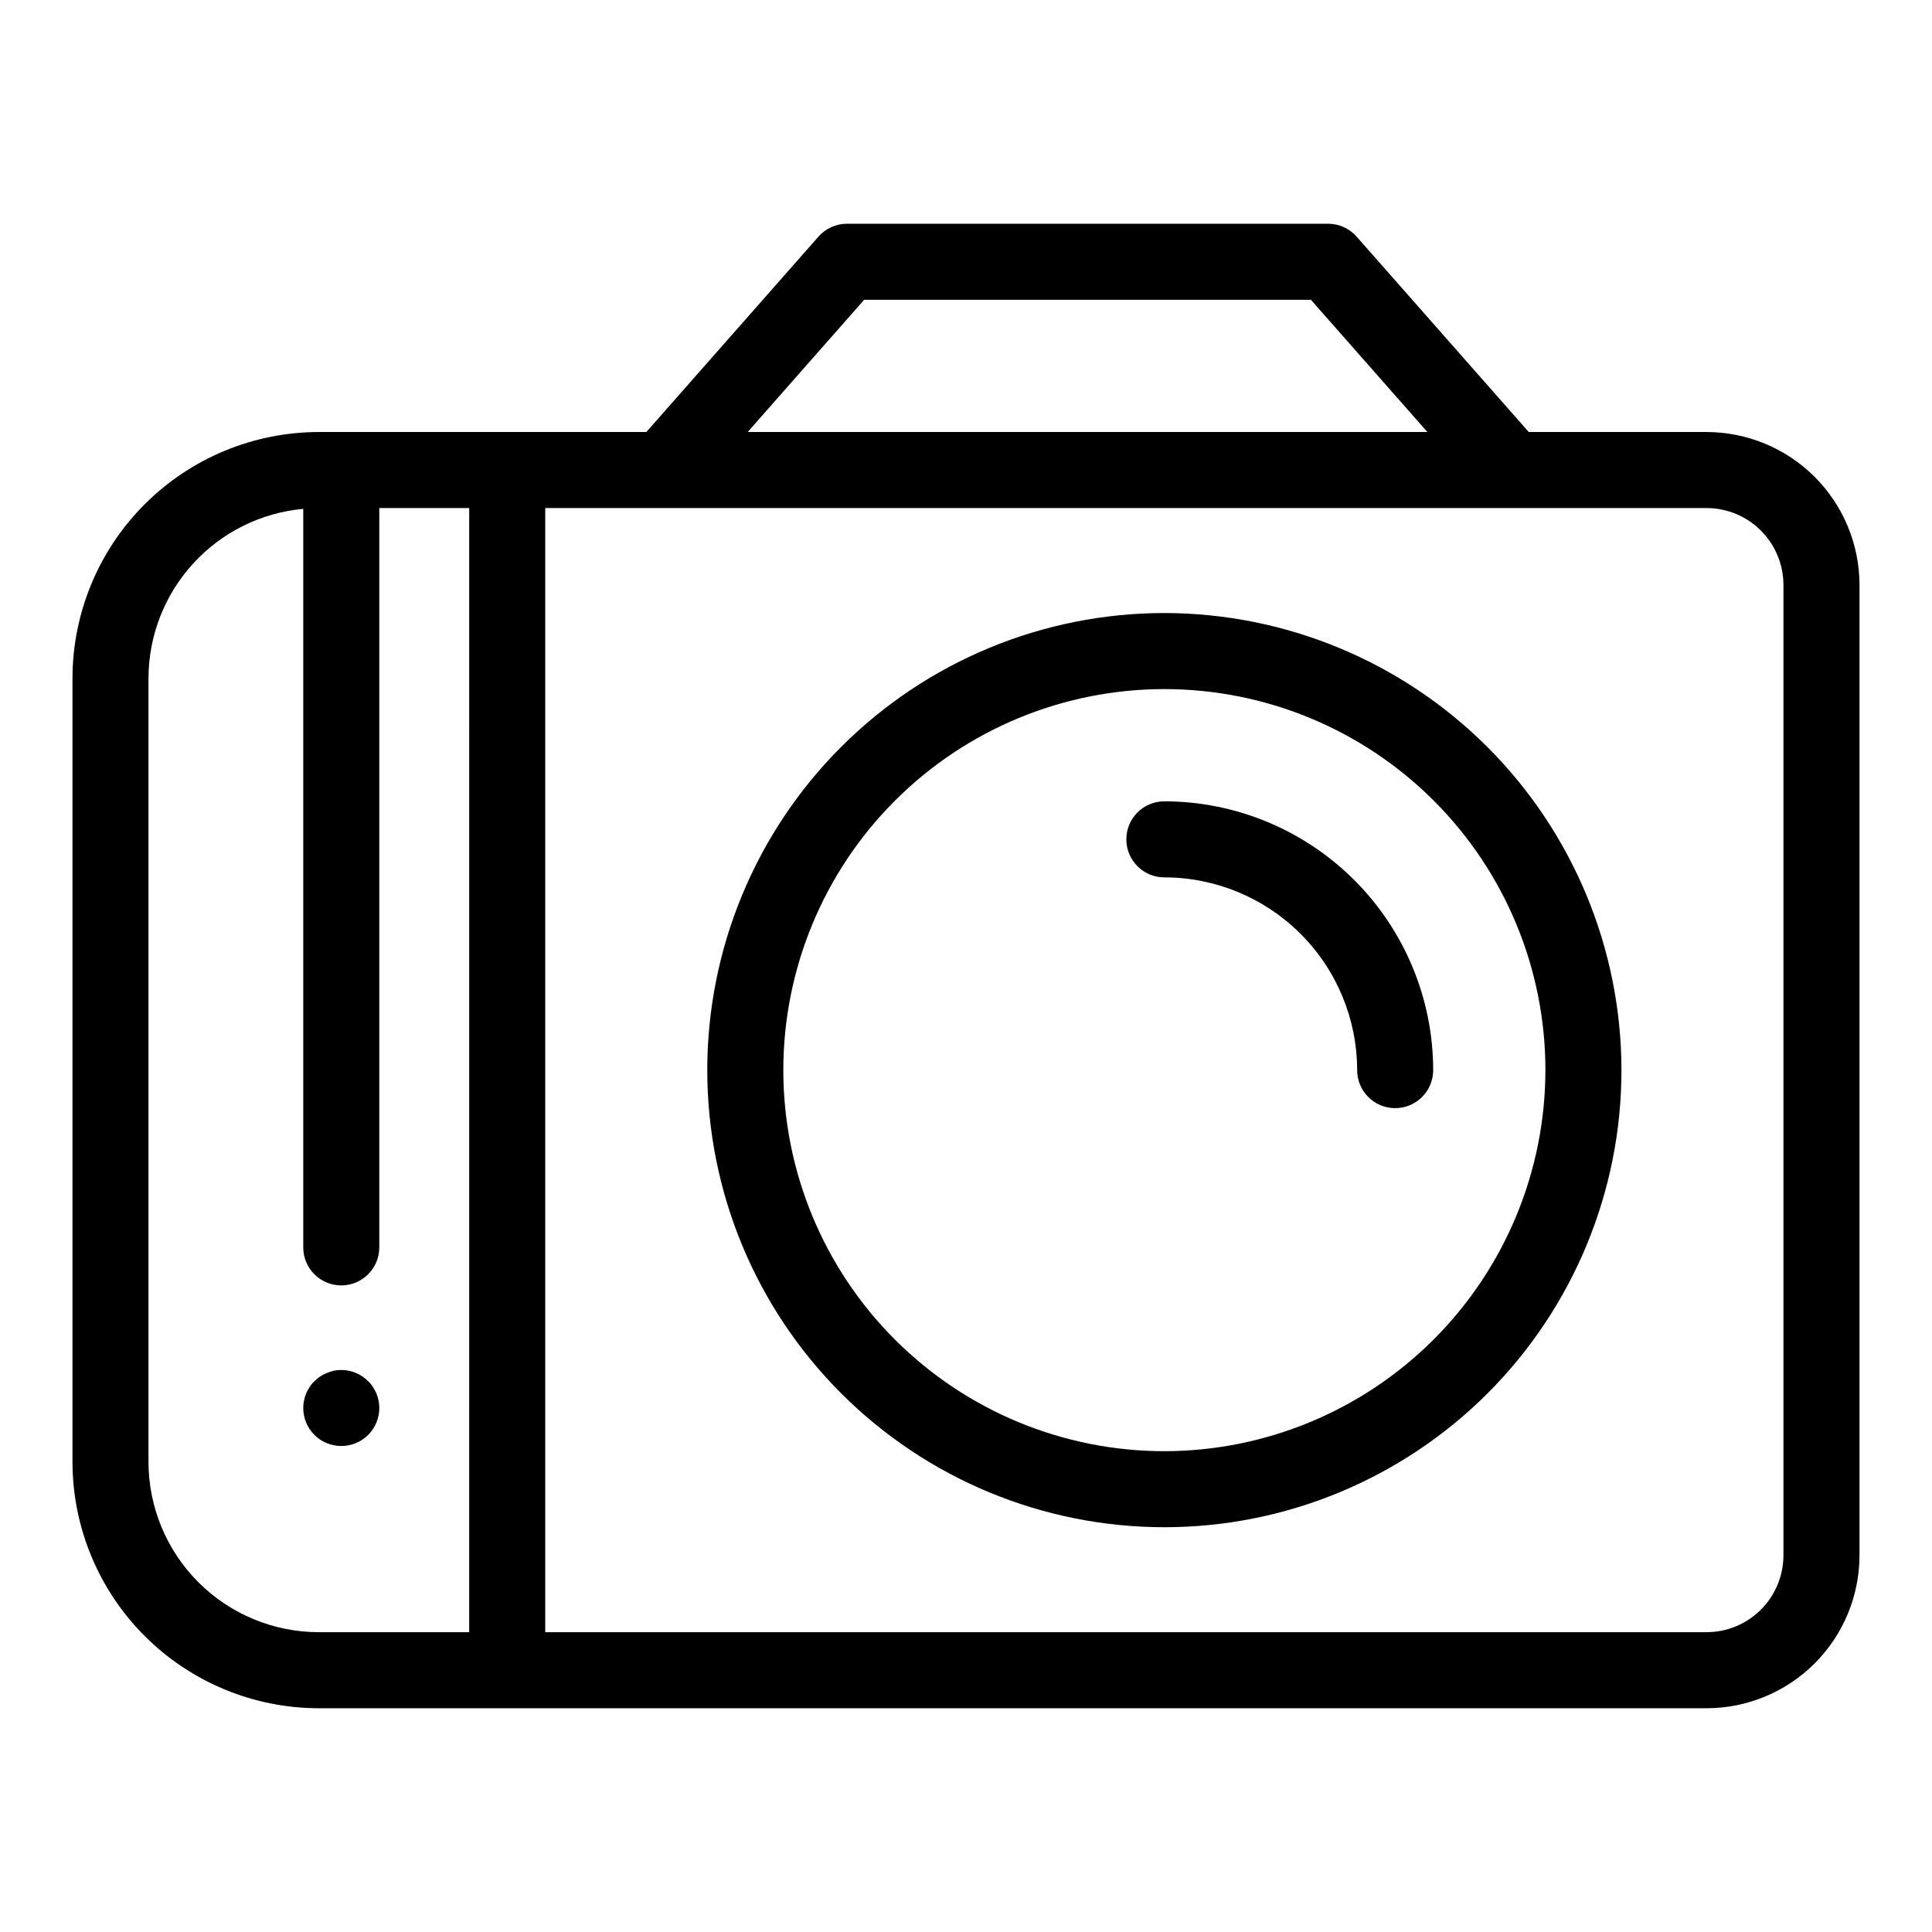
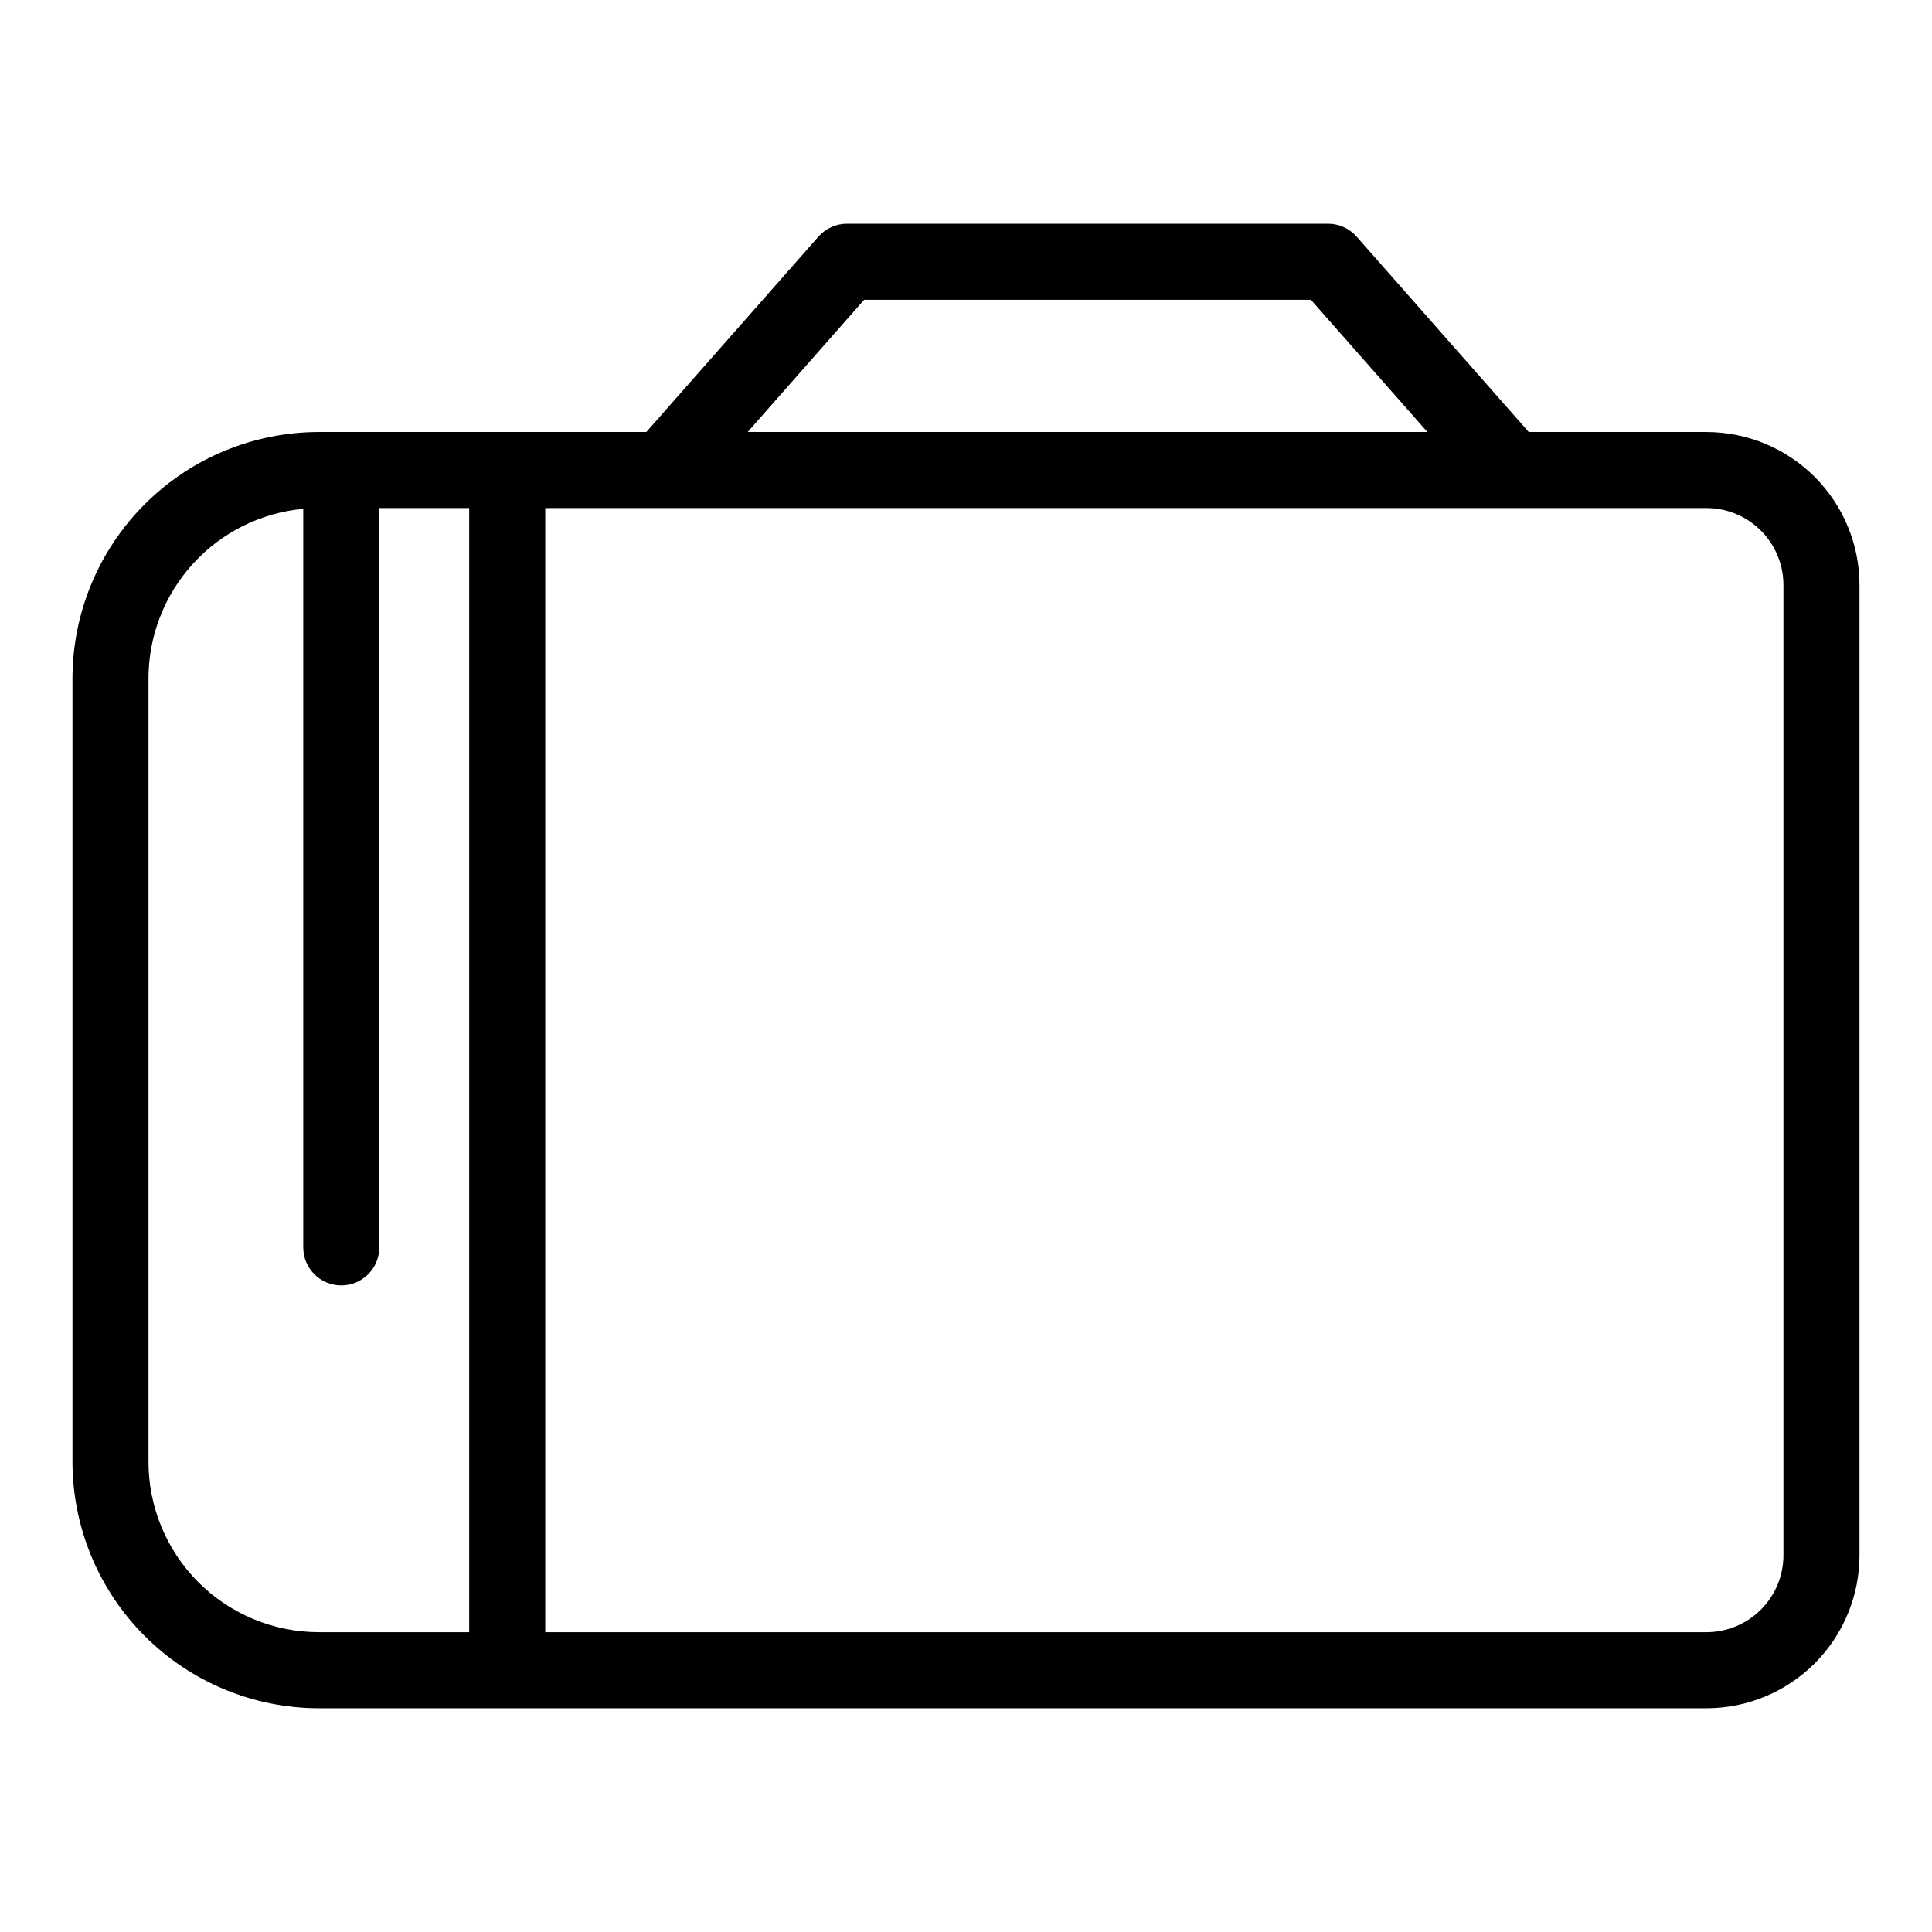
<svg xmlns="http://www.w3.org/2000/svg" fill="#000000" width="800px" height="800px" version="1.1" viewBox="144 144 512 512">
  <g>
    <path d="m596.26 258.49h-47.125l-45.621-51.785c-1.914-2.168-4.668-3.414-7.562-3.414h-127.49c-2.894 0-5.648 1.246-7.562 3.418l-45.613 51.781h-86.809c-17.305 0.023-33.895 6.906-46.133 19.145-12.238 12.234-19.121 28.828-19.141 46.133v207.66c0.02 17.309 6.902 33.898 19.141 46.137 12.238 12.234 28.828 19.121 46.133 19.141h367.78c10.746-0.012 21.047-4.285 28.645-11.883 7.598-7.598 11.871-17.898 11.883-28.641v-257.16c-0.012-10.746-4.285-21.047-11.883-28.645s-17.898-11.871-28.645-11.883zm-223.25-35.047h118.39l30.875 35.047h-180.13zm-189.66 307.98v-207.66c0.016-11.25 4.231-22.086 11.816-30.395 7.582-8.309 17.996-13.484 29.199-14.52v195.72c0 5.566 4.512 10.078 10.074 10.078 5.566 0 10.078-4.512 10.078-10.078v-195.93h23.824l-0.004 297.91h-39.867c-11.961-0.016-23.43-4.773-31.891-13.23-8.457-8.461-13.215-19.93-13.23-31.895zm433.28 24.754c-0.008 5.402-2.156 10.578-5.977 14.398-3.816 3.82-8.996 5.965-14.398 5.973h-307.76v-297.91h307.76c5.402 0.008 10.582 2.156 14.398 5.977 3.82 3.816 5.969 8.996 5.977 14.398z" />
-     <path d="m452.57 306.46c-32.129 0-62.938 12.762-85.656 35.48-22.715 22.715-35.48 53.527-35.477 85.656 0 32.125 12.762 62.938 35.48 85.652 22.715 22.719 53.527 35.48 85.652 35.48 32.129 0 62.938-12.766 85.656-35.48 22.715-22.719 35.477-53.531 35.477-85.656-0.035-32.117-12.809-62.906-35.52-85.617-22.707-22.707-53.5-35.48-85.613-35.516zm0 222.12c-26.785 0-52.469-10.641-71.406-29.578s-29.574-44.625-29.574-71.406 10.637-52.465 29.574-71.402c18.938-18.941 44.625-29.578 71.406-29.578s52.465 10.637 71.402 29.574c18.941 18.938 29.578 44.625 29.578 71.406-0.027 26.773-10.676 52.441-29.609 71.371-18.93 18.934-44.598 29.582-71.371 29.613z" />
-     <path d="m452.57 356.36c-5.566 0-10.078 4.512-10.078 10.074 0 5.566 4.512 10.078 10.078 10.078 13.543 0.012 26.527 5.402 36.105 14.977 9.578 9.578 14.969 22.562 14.984 36.109 0 5.566 4.508 10.074 10.074 10.074s10.078-4.508 10.078-10.074c-0.023-18.887-7.535-36.996-20.891-50.352-13.359-13.355-31.465-20.867-50.352-20.887z" />
-     <path d="m243.77 513.3c-0.273-0.613-0.594-1.203-0.961-1.766-0.348-0.559-0.773-1.066-1.258-1.508-2.371-2.383-5.773-3.422-9.07-2.773-0.637 0.148-1.262 0.352-1.863 0.605-0.617 0.242-1.207 0.547-1.762 0.906-0.551 0.363-1.059 0.785-1.516 1.262-0.484 0.441-0.91 0.949-1.258 1.508-0.387 0.551-0.707 1.141-0.957 1.766-0.258 0.598-0.445 1.223-0.555 1.863-0.141 0.645-0.211 1.305-0.203 1.965-0.008 2.688 1.062 5.266 2.973 7.156 0.473 0.457 0.98 0.879 1.516 1.258 0.555 0.363 1.145 0.664 1.762 0.906 0.598 0.262 1.223 0.449 1.863 0.555 0.645 0.141 1.305 0.211 1.965 0.203 2.672 0.004 5.238-1.059 7.129-2.949s2.949-4.453 2.945-7.129c0.012-0.66-0.059-1.32-0.199-1.965-0.133-0.637-0.316-1.258-0.551-1.863z" />
  </g>
</svg>